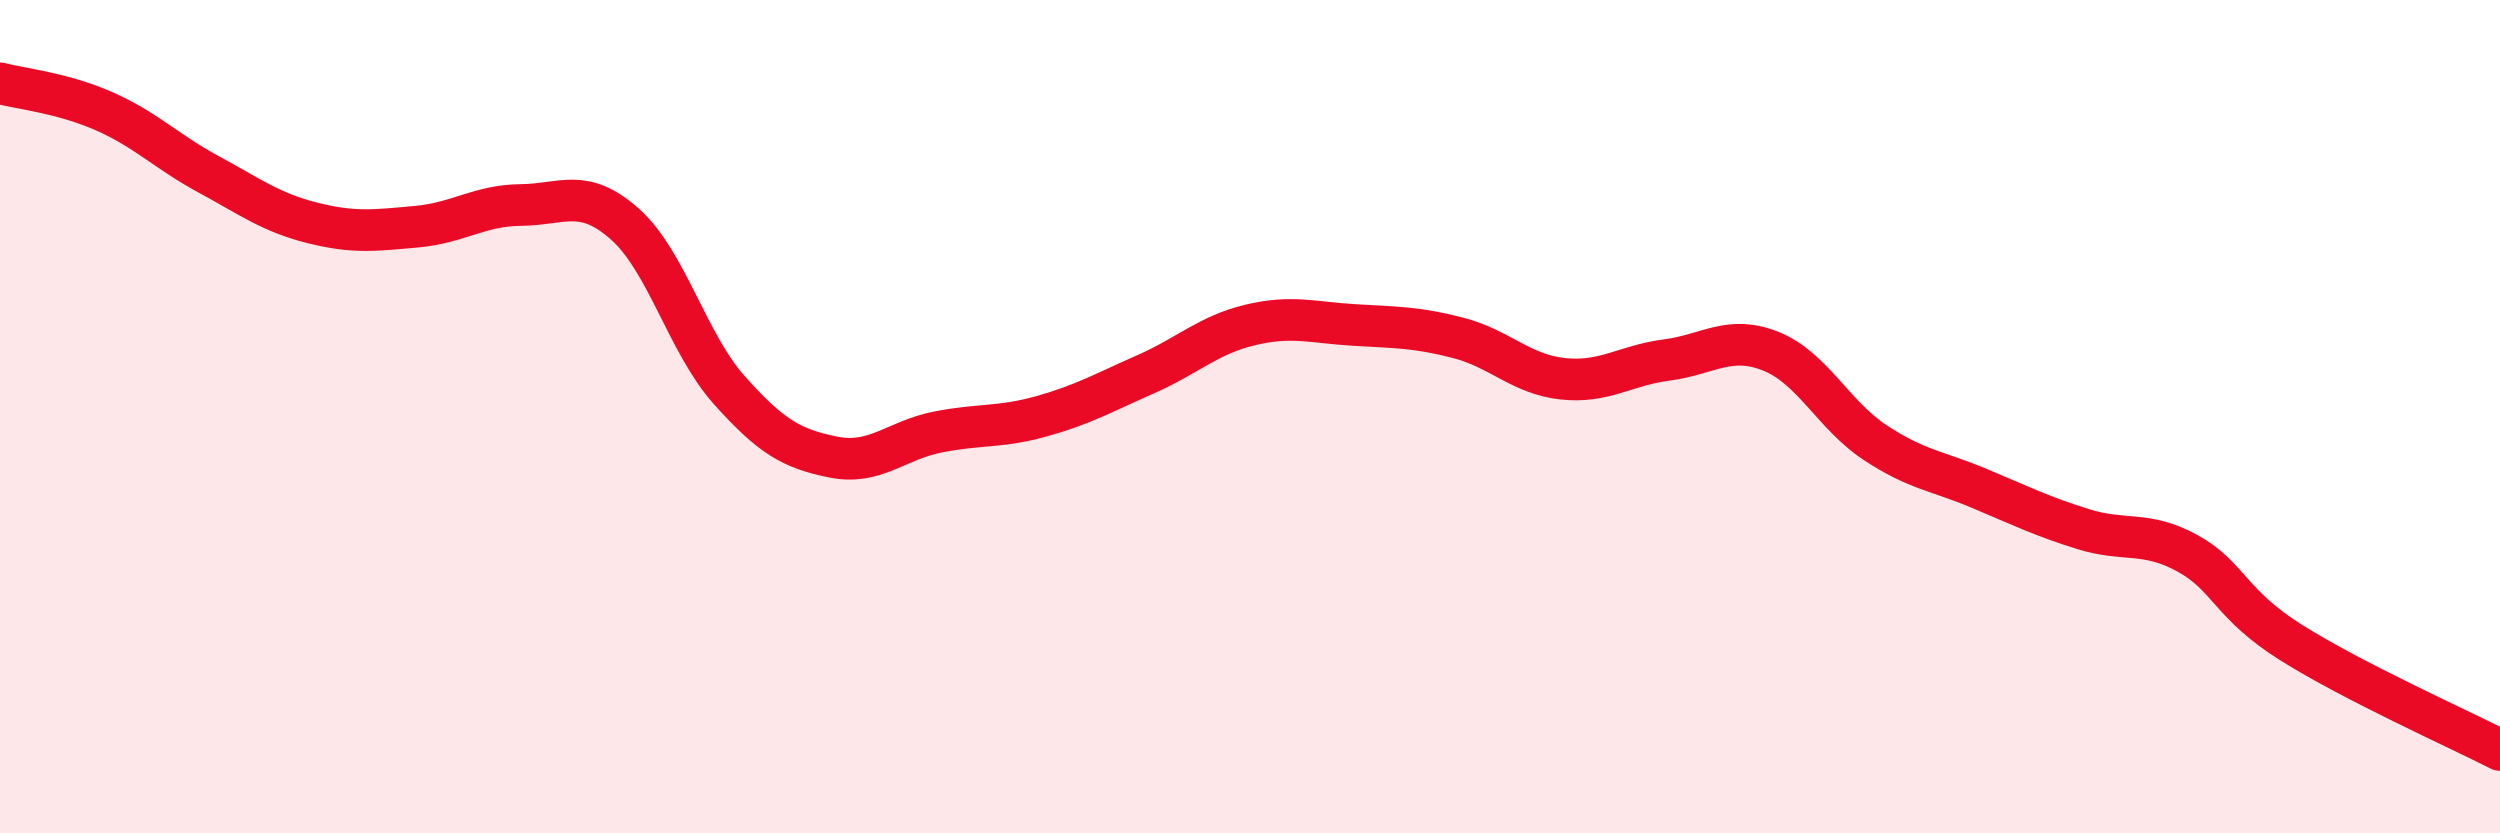
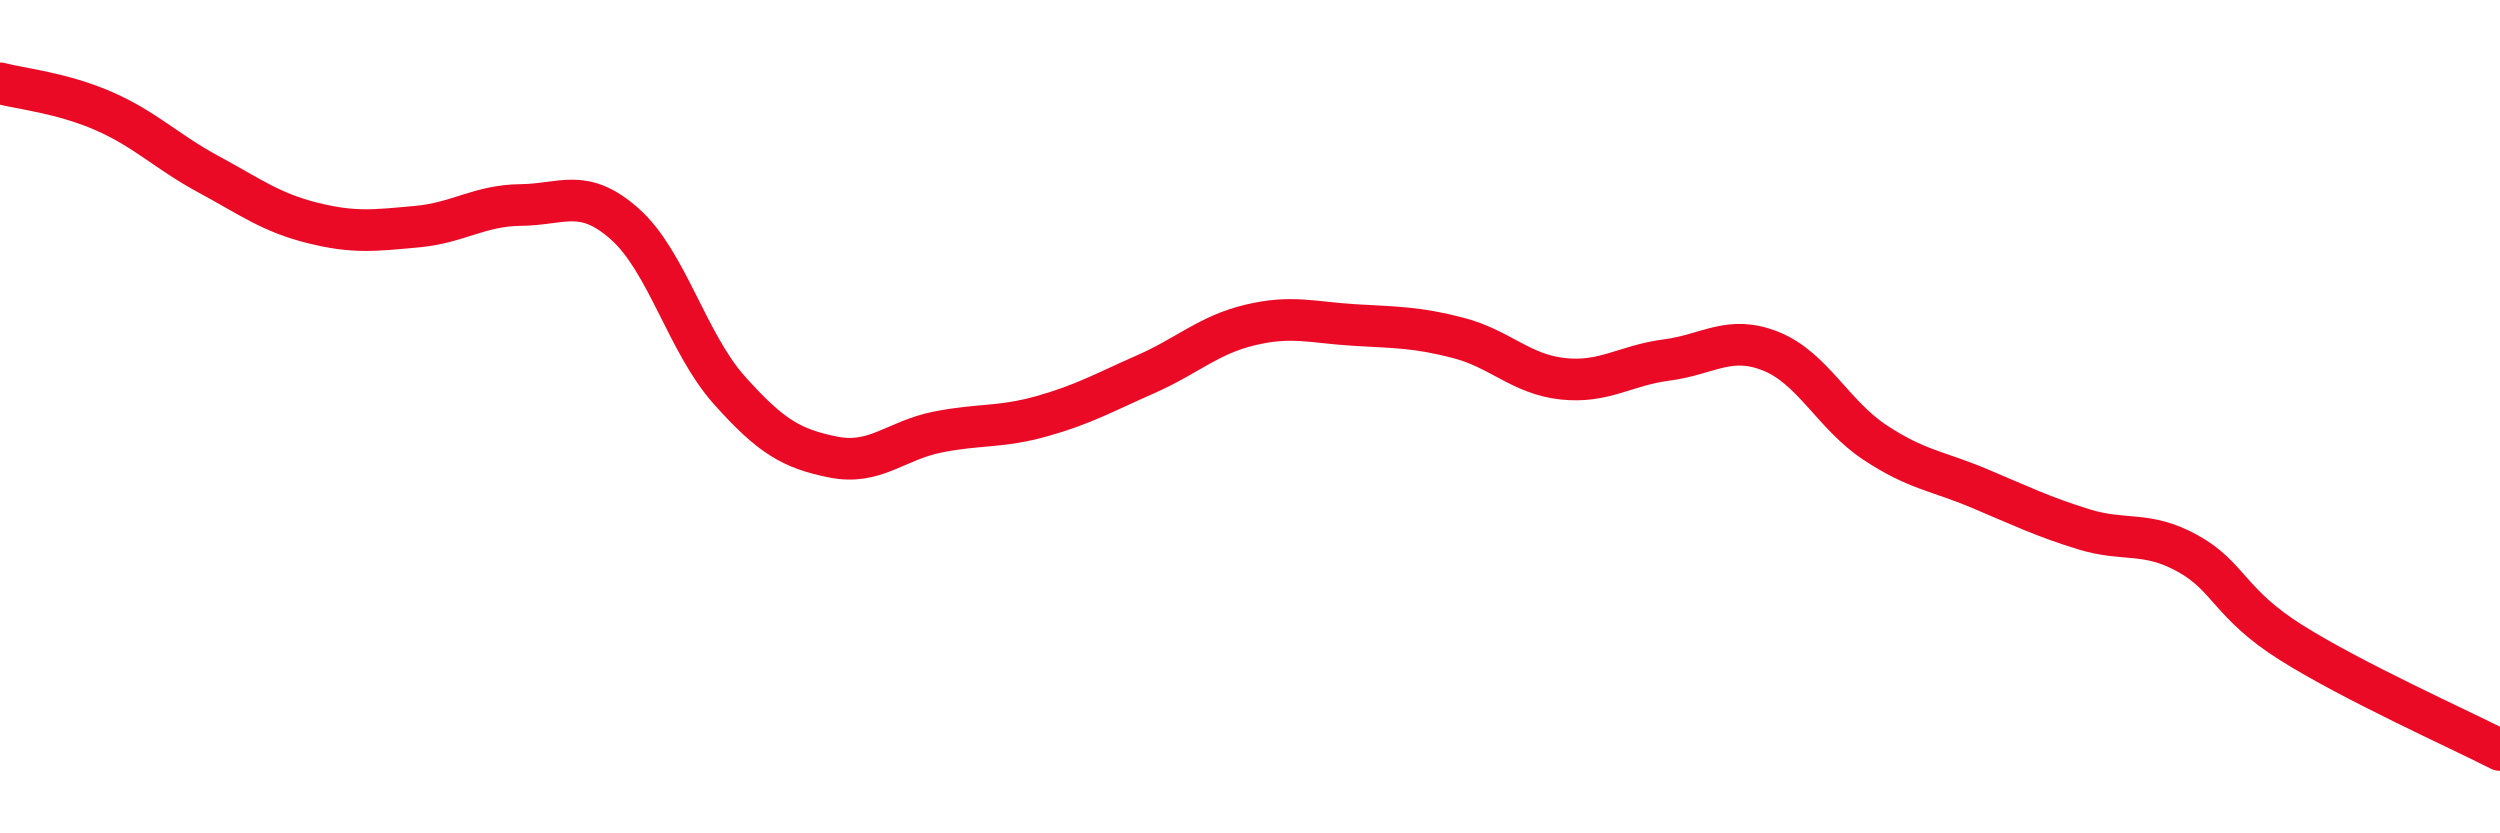
<svg xmlns="http://www.w3.org/2000/svg" width="60" height="20" viewBox="0 0 60 20">
-   <path d="M 0,2 C 0.5,2.13 1.5,2.23 2.5,2.67 C 3.5,3.11 4,3.64 5,4.18 C 6,4.72 6.5,5.1 7.5,5.35 C 8.5,5.6 9,5.53 10,5.44 C 11,5.35 11.5,4.93 12.5,4.92 C 13.5,4.91 14,4.49 15,5.38 C 16,6.27 16.5,8.24 17.5,9.36 C 18.5,10.48 19,10.77 20,10.97 C 21,11.17 21.5,10.57 22.5,10.37 C 23.5,10.17 24,10.27 25,9.99 C 26,9.71 26.5,9.42 27.5,8.98 C 28.5,8.54 29,8.04 30,7.8 C 31,7.56 31.5,7.74 32.5,7.8 C 33.5,7.86 34,7.85 35,8.11 C 36,8.37 36.5,8.98 37.5,9.09 C 38.5,9.2 39,8.77 40,8.64 C 41,8.51 41.5,8.03 42.5,8.43 C 43.5,8.83 44,9.96 45,10.62 C 46,11.28 46.5,11.3 47.5,11.72 C 48.5,12.14 49,12.39 50,12.7 C 51,13.01 51.5,12.73 52.5,13.28 C 53.5,13.83 53.5,14.49 55,15.43 C 56.5,16.37 59,17.49 60,18L60 20L0 20Z" fill="#EB0A25" opacity="0.1" stroke-linecap="round" stroke-linejoin="round" />
  <path d="M 0,2 C 0.5,2.13 1.5,2.23 2.5,2.67 C 3.5,3.11 4,3.64 5,4.18 C 6,4.72 6.5,5.1 7.5,5.35 C 8.5,5.6 9,5.53 10,5.44 C 11,5.35 11.5,4.93 12.5,4.92 C 13.5,4.91 14,4.49 15,5.38 C 16,6.27 16.5,8.24 17.5,9.36 C 18.5,10.48 19,10.77 20,10.97 C 21,11.17 21.5,10.57 22.5,10.37 C 23.5,10.17 24,10.27 25,9.99 C 26,9.71 26.5,9.42 27.5,8.98 C 28.5,8.54 29,8.04 30,7.8 C 31,7.56 31.5,7.74 32.5,7.8 C 33.5,7.86 34,7.85 35,8.11 C 36,8.37 36.5,8.98 37.5,9.09 C 38.5,9.2 39,8.77 40,8.64 C 41,8.51 41.5,8.03 42.5,8.43 C 43.5,8.83 44,9.96 45,10.62 C 46,11.28 46.5,11.3 47.5,11.72 C 48.5,12.14 49,12.39 50,12.7 C 51,13.01 51.5,12.73 52.5,13.28 C 53.5,13.83 53.5,14.49 55,15.43 C 56.5,16.37 59,17.49 60,18" stroke="#EB0A25" stroke-width="1" fill="none" stroke-linecap="round" stroke-linejoin="round" />
</svg>